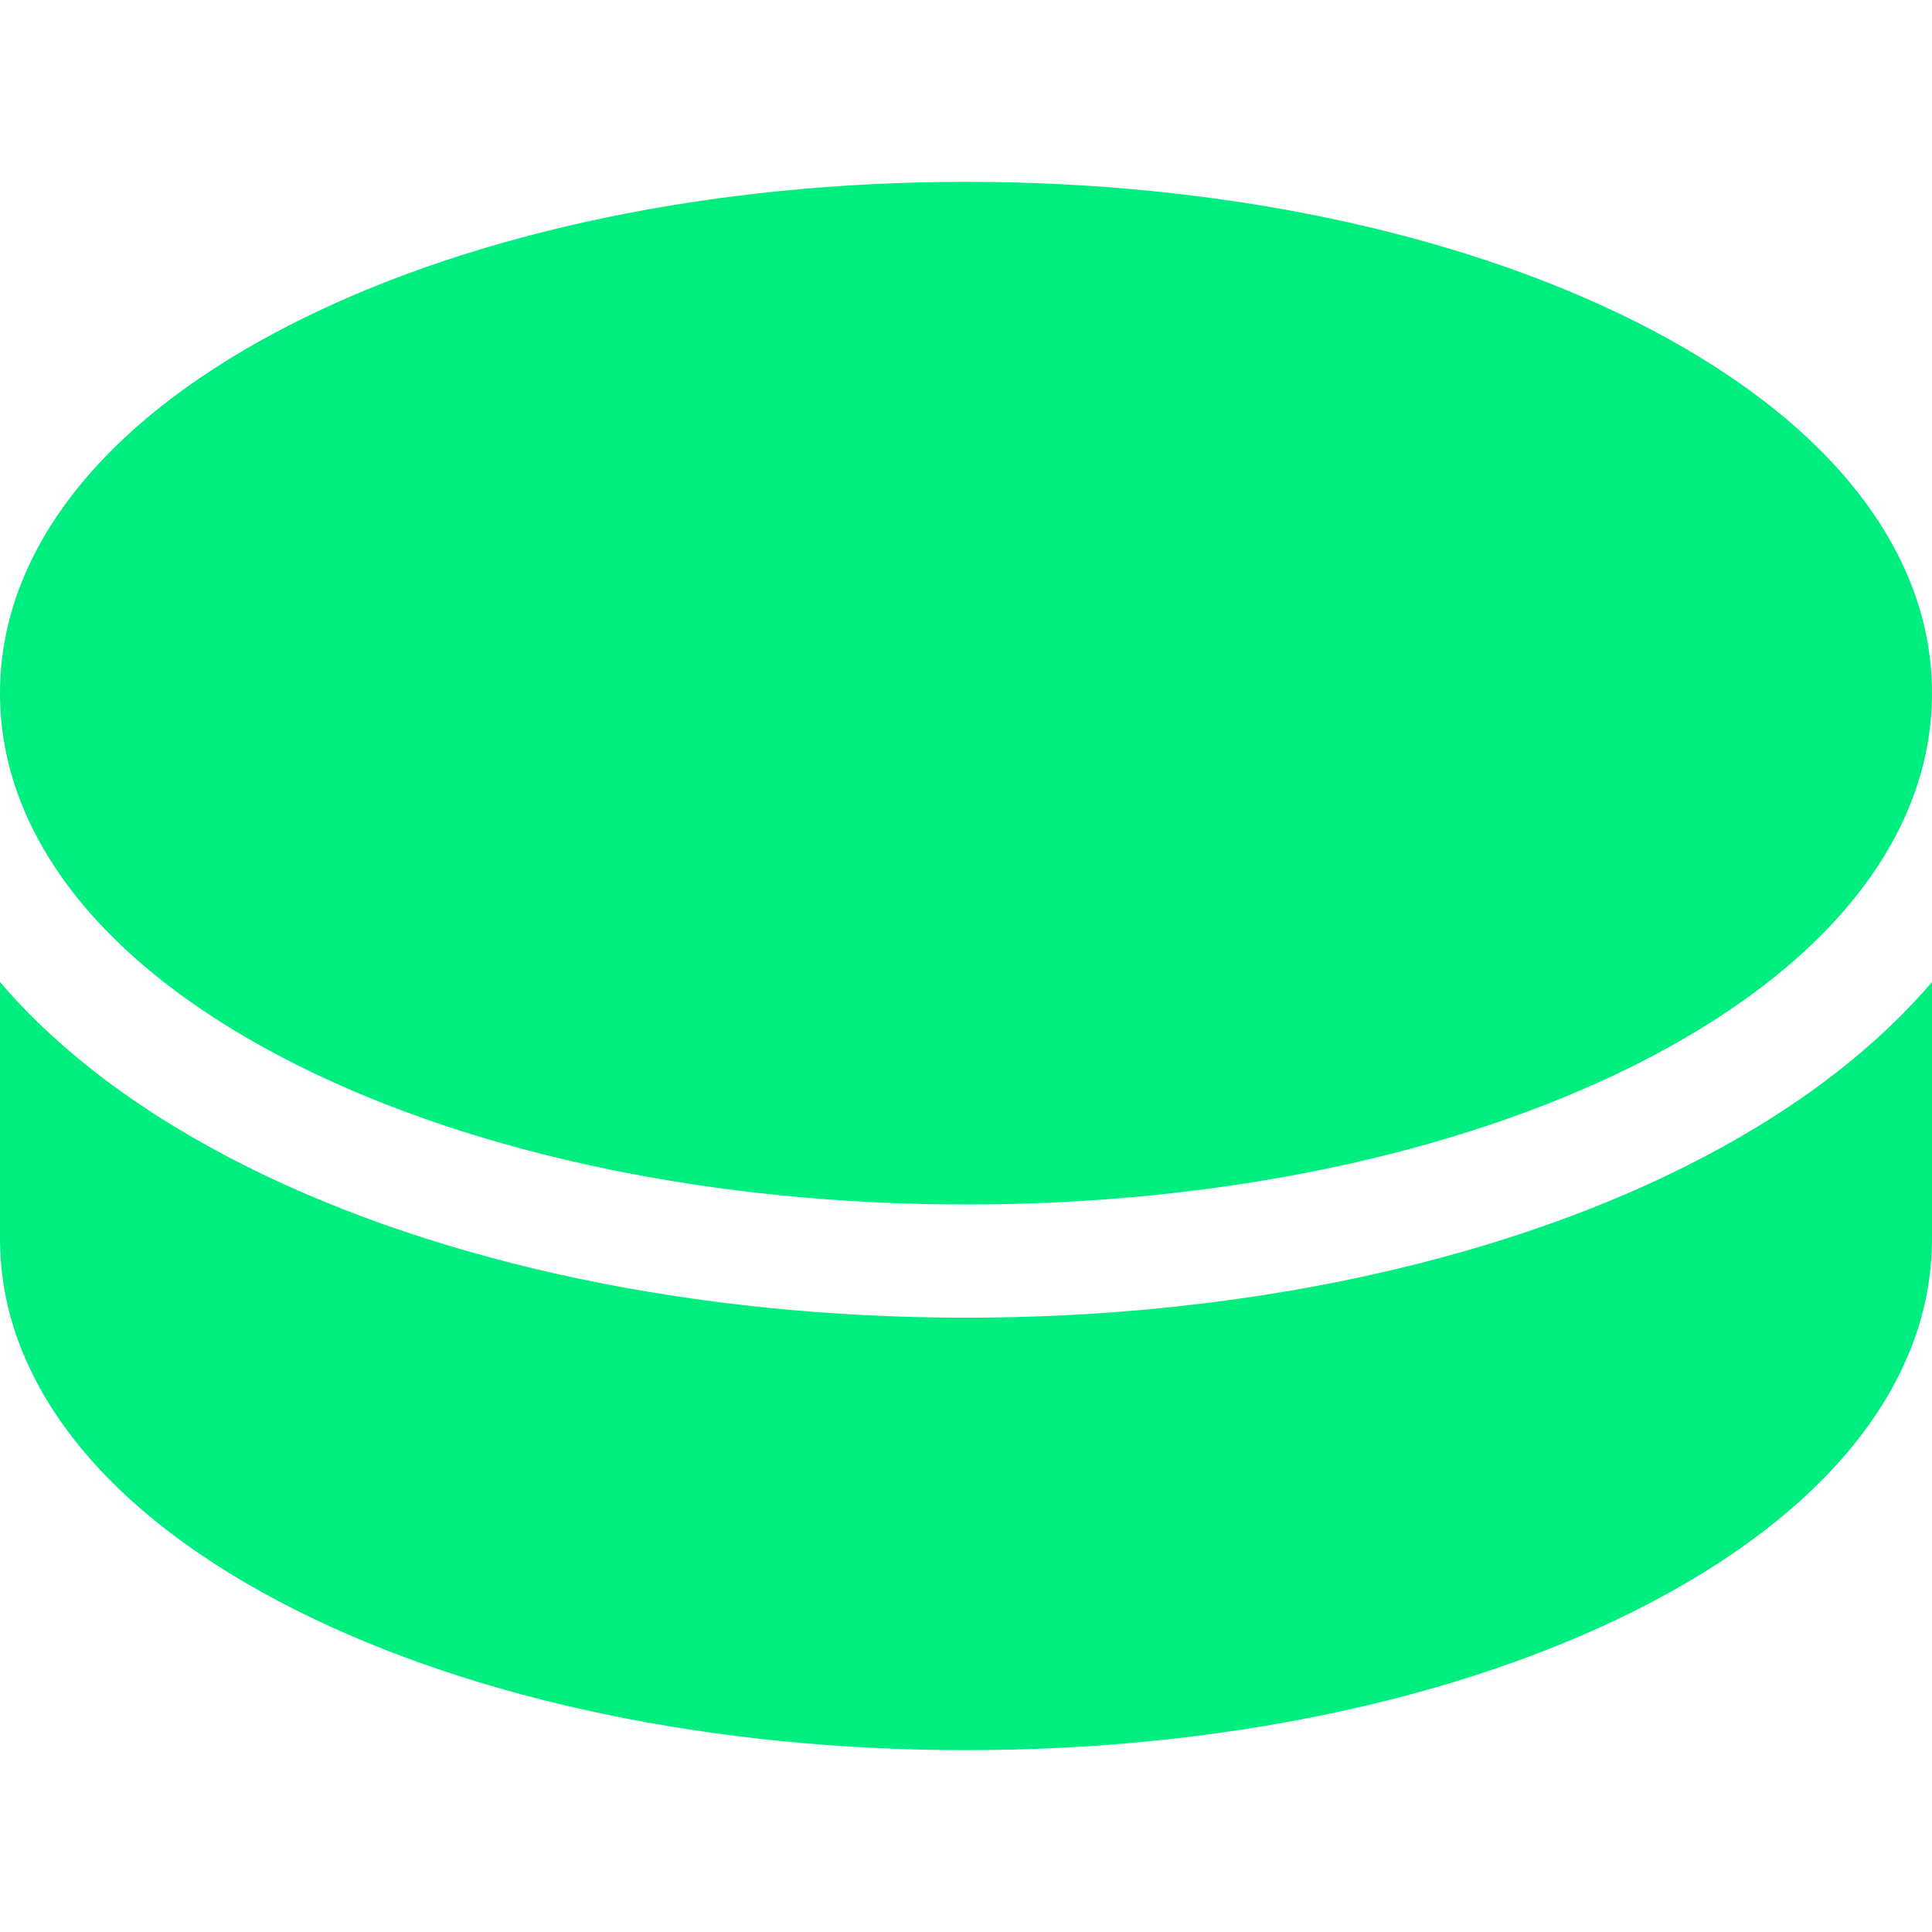
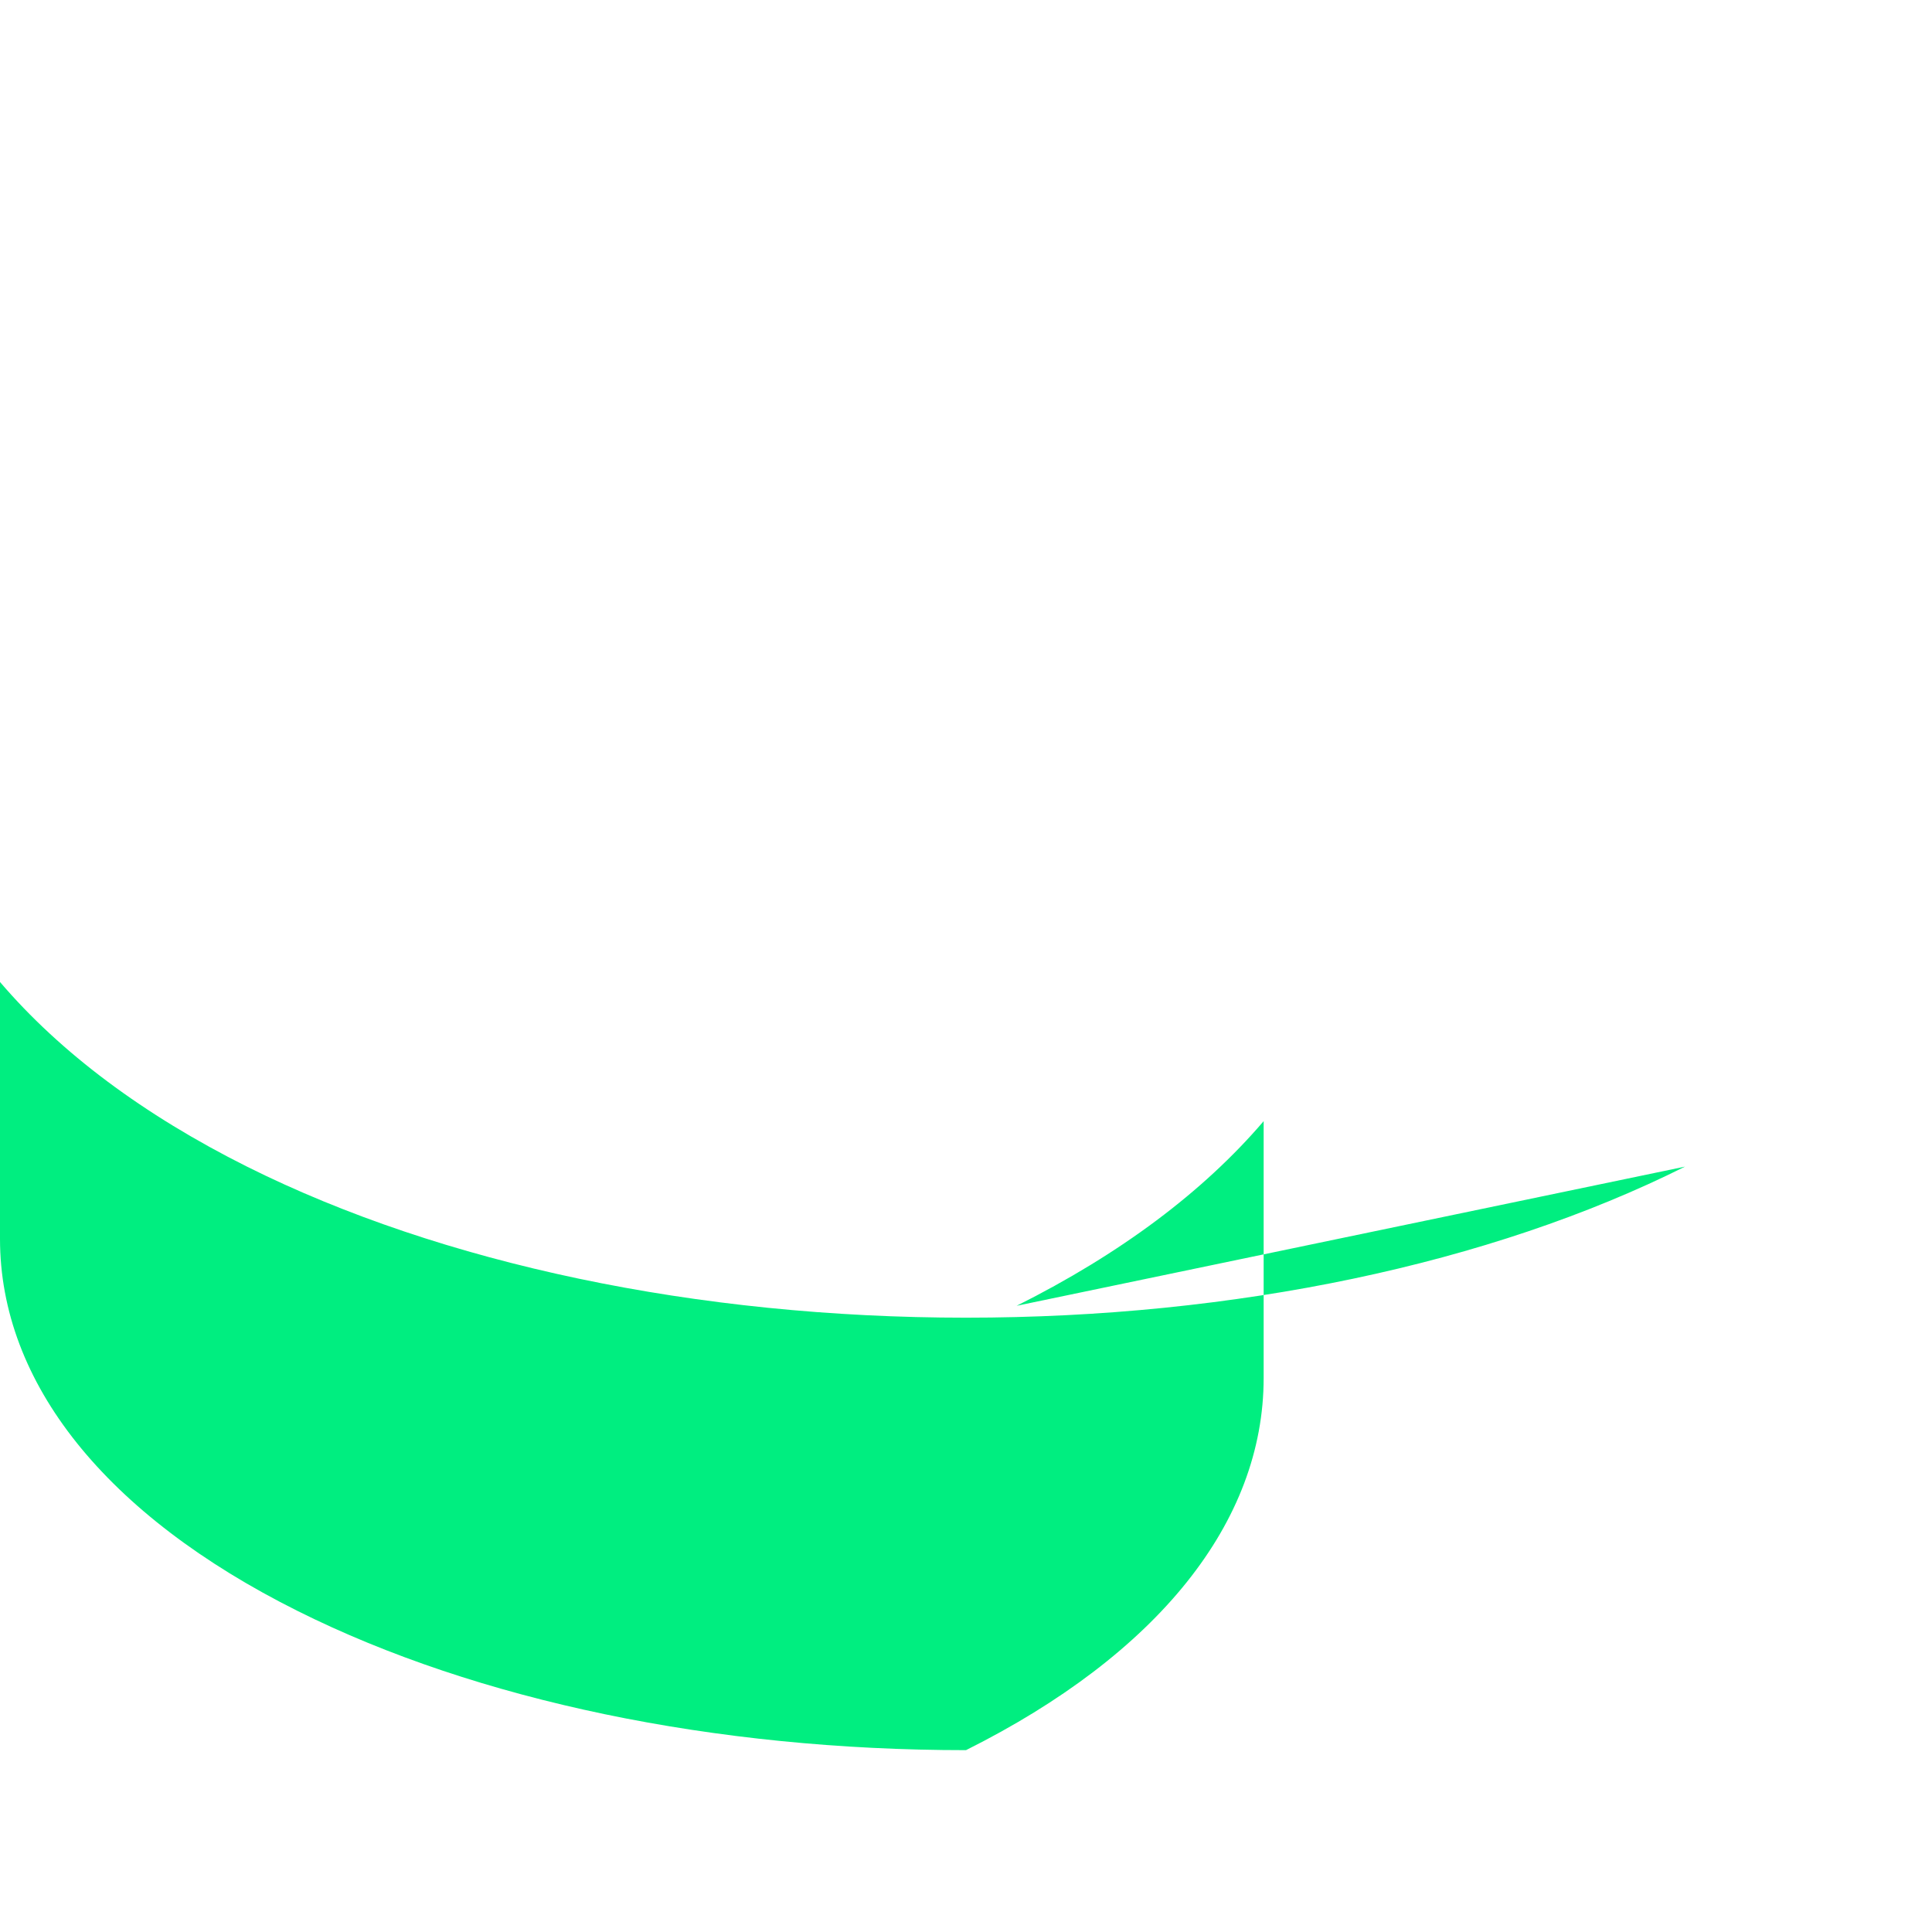
<svg xmlns="http://www.w3.org/2000/svg" width="32" height="32" fill="none">
-   <path d="M27.07 5.317C24.097 3.831 20.166 3.012 16 3.012s-8.098.819-11.07 2.305C1.75 6.907 0 9.096 0 11.481s1.75 4.574 4.93 6.164C7.903 19.13 11.834 19.95 16 19.95s8.098-.819 11.07-2.305c3.18-1.59 4.93-3.779 4.93-6.164s-1.75-4.574-4.93-6.164z" fill="#00EE80" />
-   <path d="M27.909 19.323C24.68 20.937 20.452 21.825 16 21.825c-4.451 0-8.68-.889-11.909-2.502-1.714-.858-3.09-1.886-4.091-3.058v4.254c0 2.386 1.75 4.575 4.93 6.164 2.973 1.486 6.904 2.305 11.07 2.305s8.098-.819 11.07-2.305c3.18-1.59 4.93-3.779 4.93-6.164v-4.254c-1.002 1.172-2.377 2.2-4.091 3.058z" fill="#00EE80" />
+   <path d="M27.909 19.323C24.68 20.937 20.452 21.825 16 21.825c-4.451 0-8.68-.889-11.909-2.502-1.714-.858-3.09-1.886-4.091-3.058v4.254c0 2.386 1.75 4.575 4.93 6.164 2.973 1.486 6.904 2.305 11.07 2.305c3.18-1.59 4.93-3.779 4.93-6.164v-4.254c-1.002 1.172-2.377 2.2-4.091 3.058z" fill="#00EE80" />
</svg>